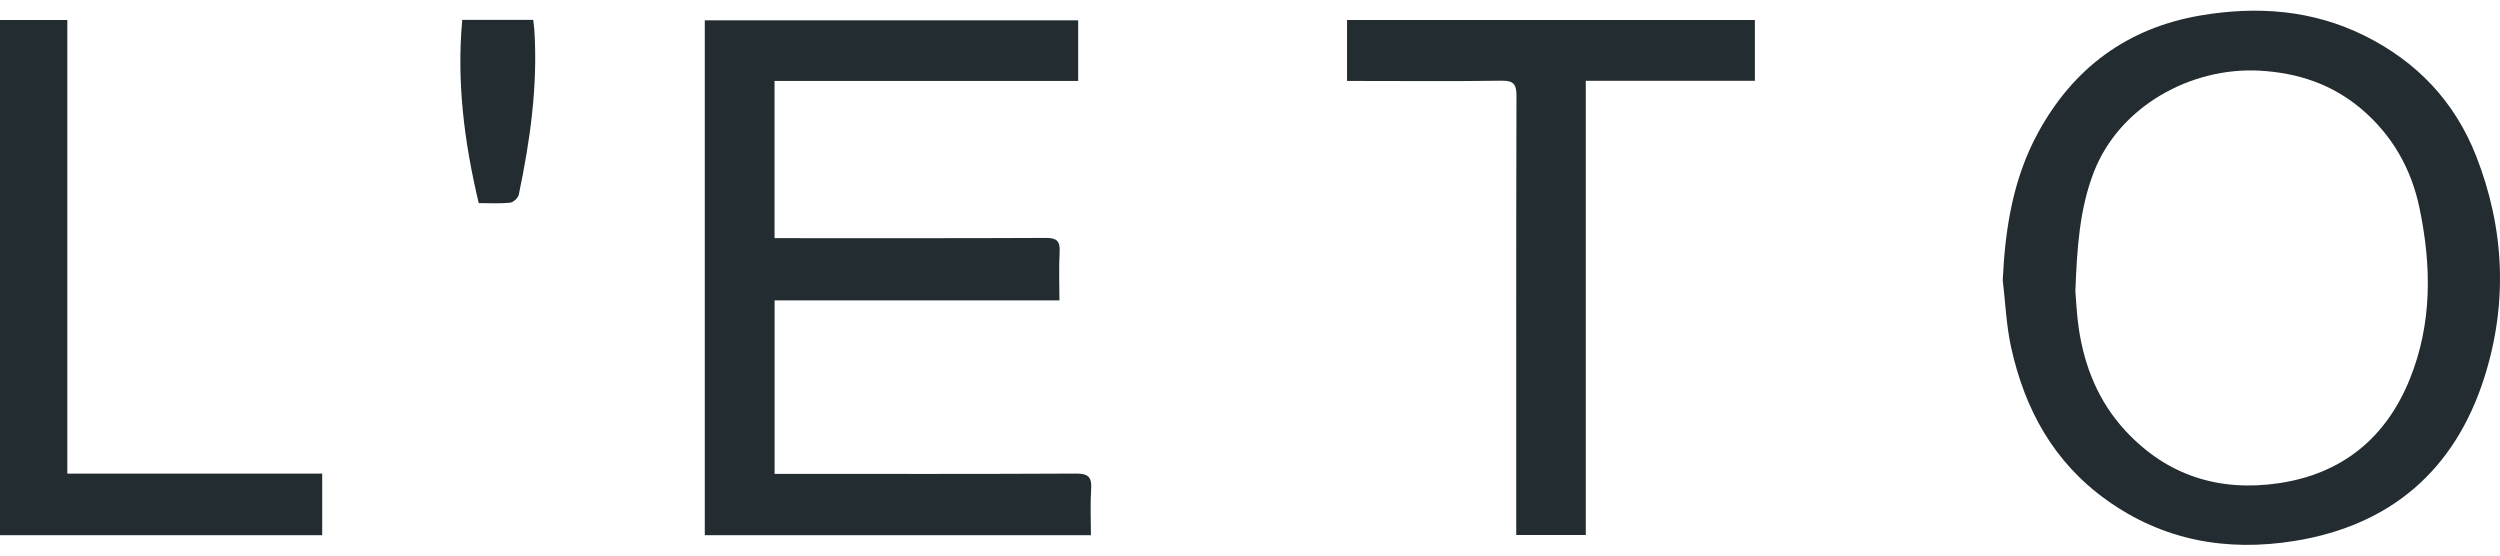
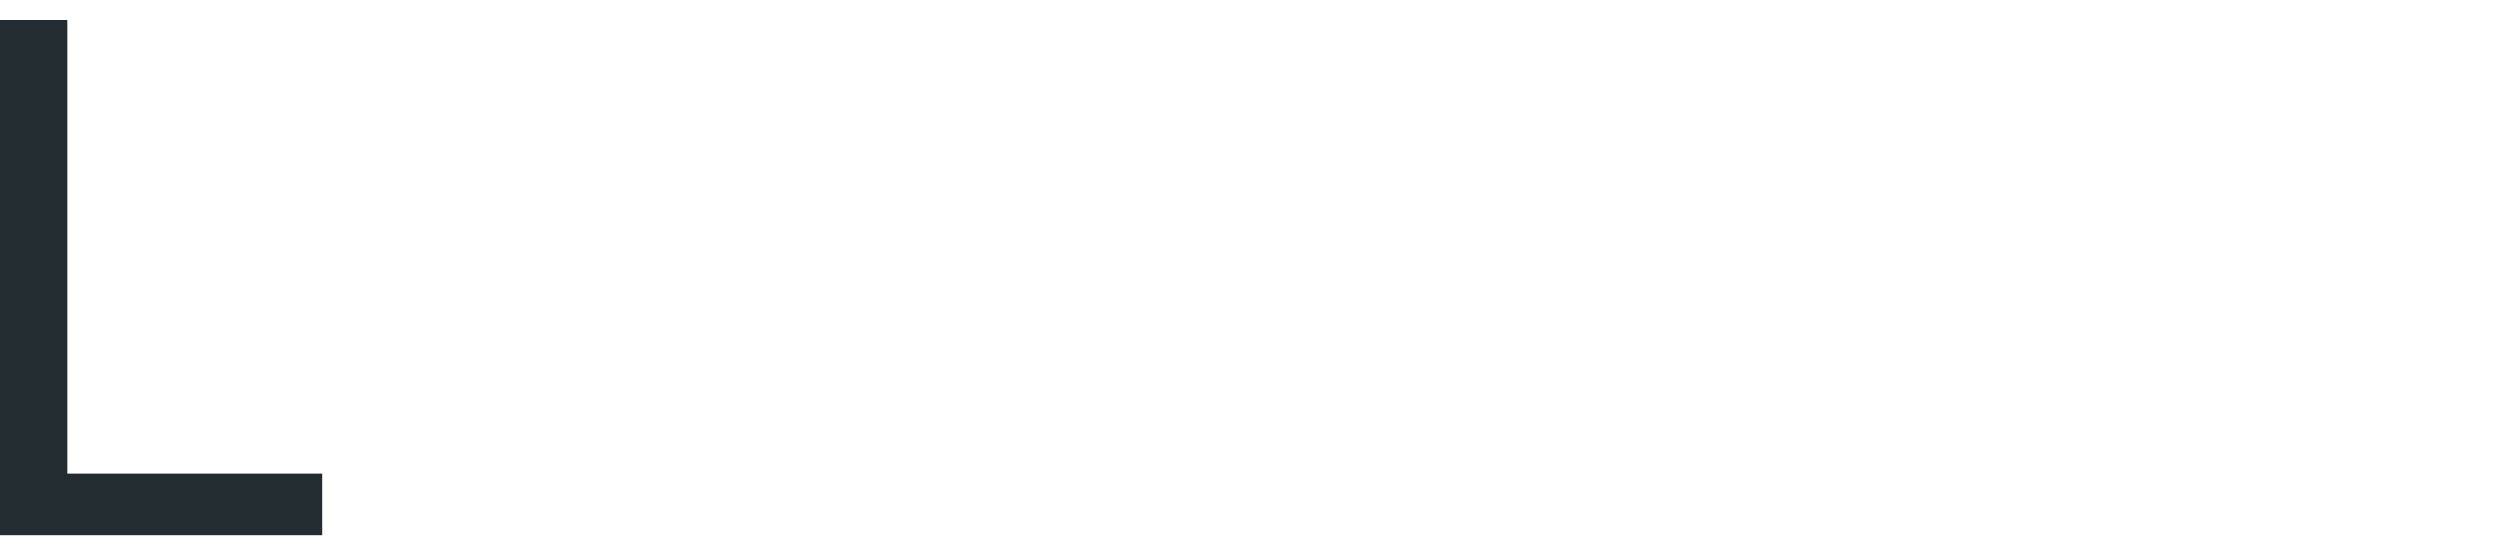
<svg xmlns="http://www.w3.org/2000/svg" width="117" height="26" viewBox="0 0 117 26" fill="none">
-   <path d="M93.728 13.11C93.841 10.709 94.203 8.392 95.358 6.254C97.017 3.185 99.555 1.305 103.002 0.721C105.637 0.275 108.225 0.462 110.658 1.669C113.097 2.878 114.873 4.739 115.874 7.278C117.222 10.699 117.372 14.214 116.257 17.696C114.881 21.996 111.891 24.59 107.388 25.316C104.218 25.827 101.248 25.303 98.588 23.401C96.113 21.631 94.758 19.155 94.121 16.258C93.894 15.23 93.853 14.161 93.728 13.11ZM97.127 13.624C97.165 14.062 97.19 14.715 97.285 15.358C97.553 17.168 98.213 18.805 99.48 20.17C101.43 22.271 103.87 23.021 106.642 22.615C109.607 22.18 111.673 20.497 112.788 17.718C113.835 15.112 113.794 12.418 113.23 9.724C112.849 7.906 111.966 6.339 110.53 5.115C109.156 3.945 107.547 3.407 105.761 3.308C102.52 3.126 99.17 4.993 97.986 8.068C97.322 9.795 97.206 11.595 97.127 13.624Z" fill="#222C31" />
-   <path d="M49.581 14.059C45.081 14.059 40.684 14.059 36.251 14.059C36.251 16.761 36.251 19.425 36.251 22.177C36.495 22.177 36.732 22.177 36.968 22.177C41.431 22.177 45.894 22.187 50.356 22.163C50.931 22.16 51.102 22.327 51.066 22.885C51.02 23.591 51.055 24.303 51.055 25.047C45.002 25.047 39.014 25.047 32.984 25.047C32.984 17.023 32.984 9.009 32.984 0.95C38.806 0.95 44.608 0.95 50.459 0.95C50.459 1.872 50.459 2.795 50.459 3.787C45.72 3.787 41.002 3.787 36.249 3.787C36.249 6.255 36.249 8.654 36.249 11.146C36.491 11.146 36.727 11.146 36.963 11.146C40.955 11.146 44.947 11.154 48.939 11.135C49.45 11.132 49.619 11.277 49.591 11.788C49.55 12.516 49.581 13.248 49.581 14.059Z" fill="#222C31" />
-   <path d="M63.042 3.789C63.042 2.786 63.042 1.876 63.042 0.936C69.413 0.936 75.749 0.936 82.128 0.936C82.128 1.871 82.128 2.797 82.128 3.78C79.497 3.78 76.887 3.78 74.215 3.78C74.215 10.889 74.215 17.941 74.215 25.037C73.122 25.037 72.091 25.037 70.96 25.037C70.96 24.791 70.96 24.536 70.96 24.282C70.96 17.686 70.953 11.091 70.971 4.497C70.973 3.945 70.84 3.766 70.263 3.776C68.094 3.81 65.924 3.789 63.755 3.789C63.533 3.789 63.311 3.789 63.042 3.789Z" fill="#222C31" />
  <path d="M0 0.937C1.046 0.937 2.063 0.937 3.151 0.937C3.151 7.989 3.151 15.041 3.151 22.164C7.159 22.164 11.096 22.164 15.079 22.164C15.079 23.16 15.079 24.085 15.079 25.046C10.062 25.046 5.057 25.046 0 25.046C0 17.035 0 9.023 0 0.937Z" fill="#222C31" />
-   <path d="M21.633 0.93C22.75 0.93 23.829 0.93 24.955 0.93C24.974 1.104 24.998 1.258 25.008 1.413C25.174 4.018 24.81 6.576 24.278 9.115C24.246 9.266 24.019 9.472 23.867 9.487C23.383 9.535 22.891 9.505 22.404 9.505C21.732 6.673 21.366 3.861 21.633 0.93Z" fill="#222C31" />
</svg>